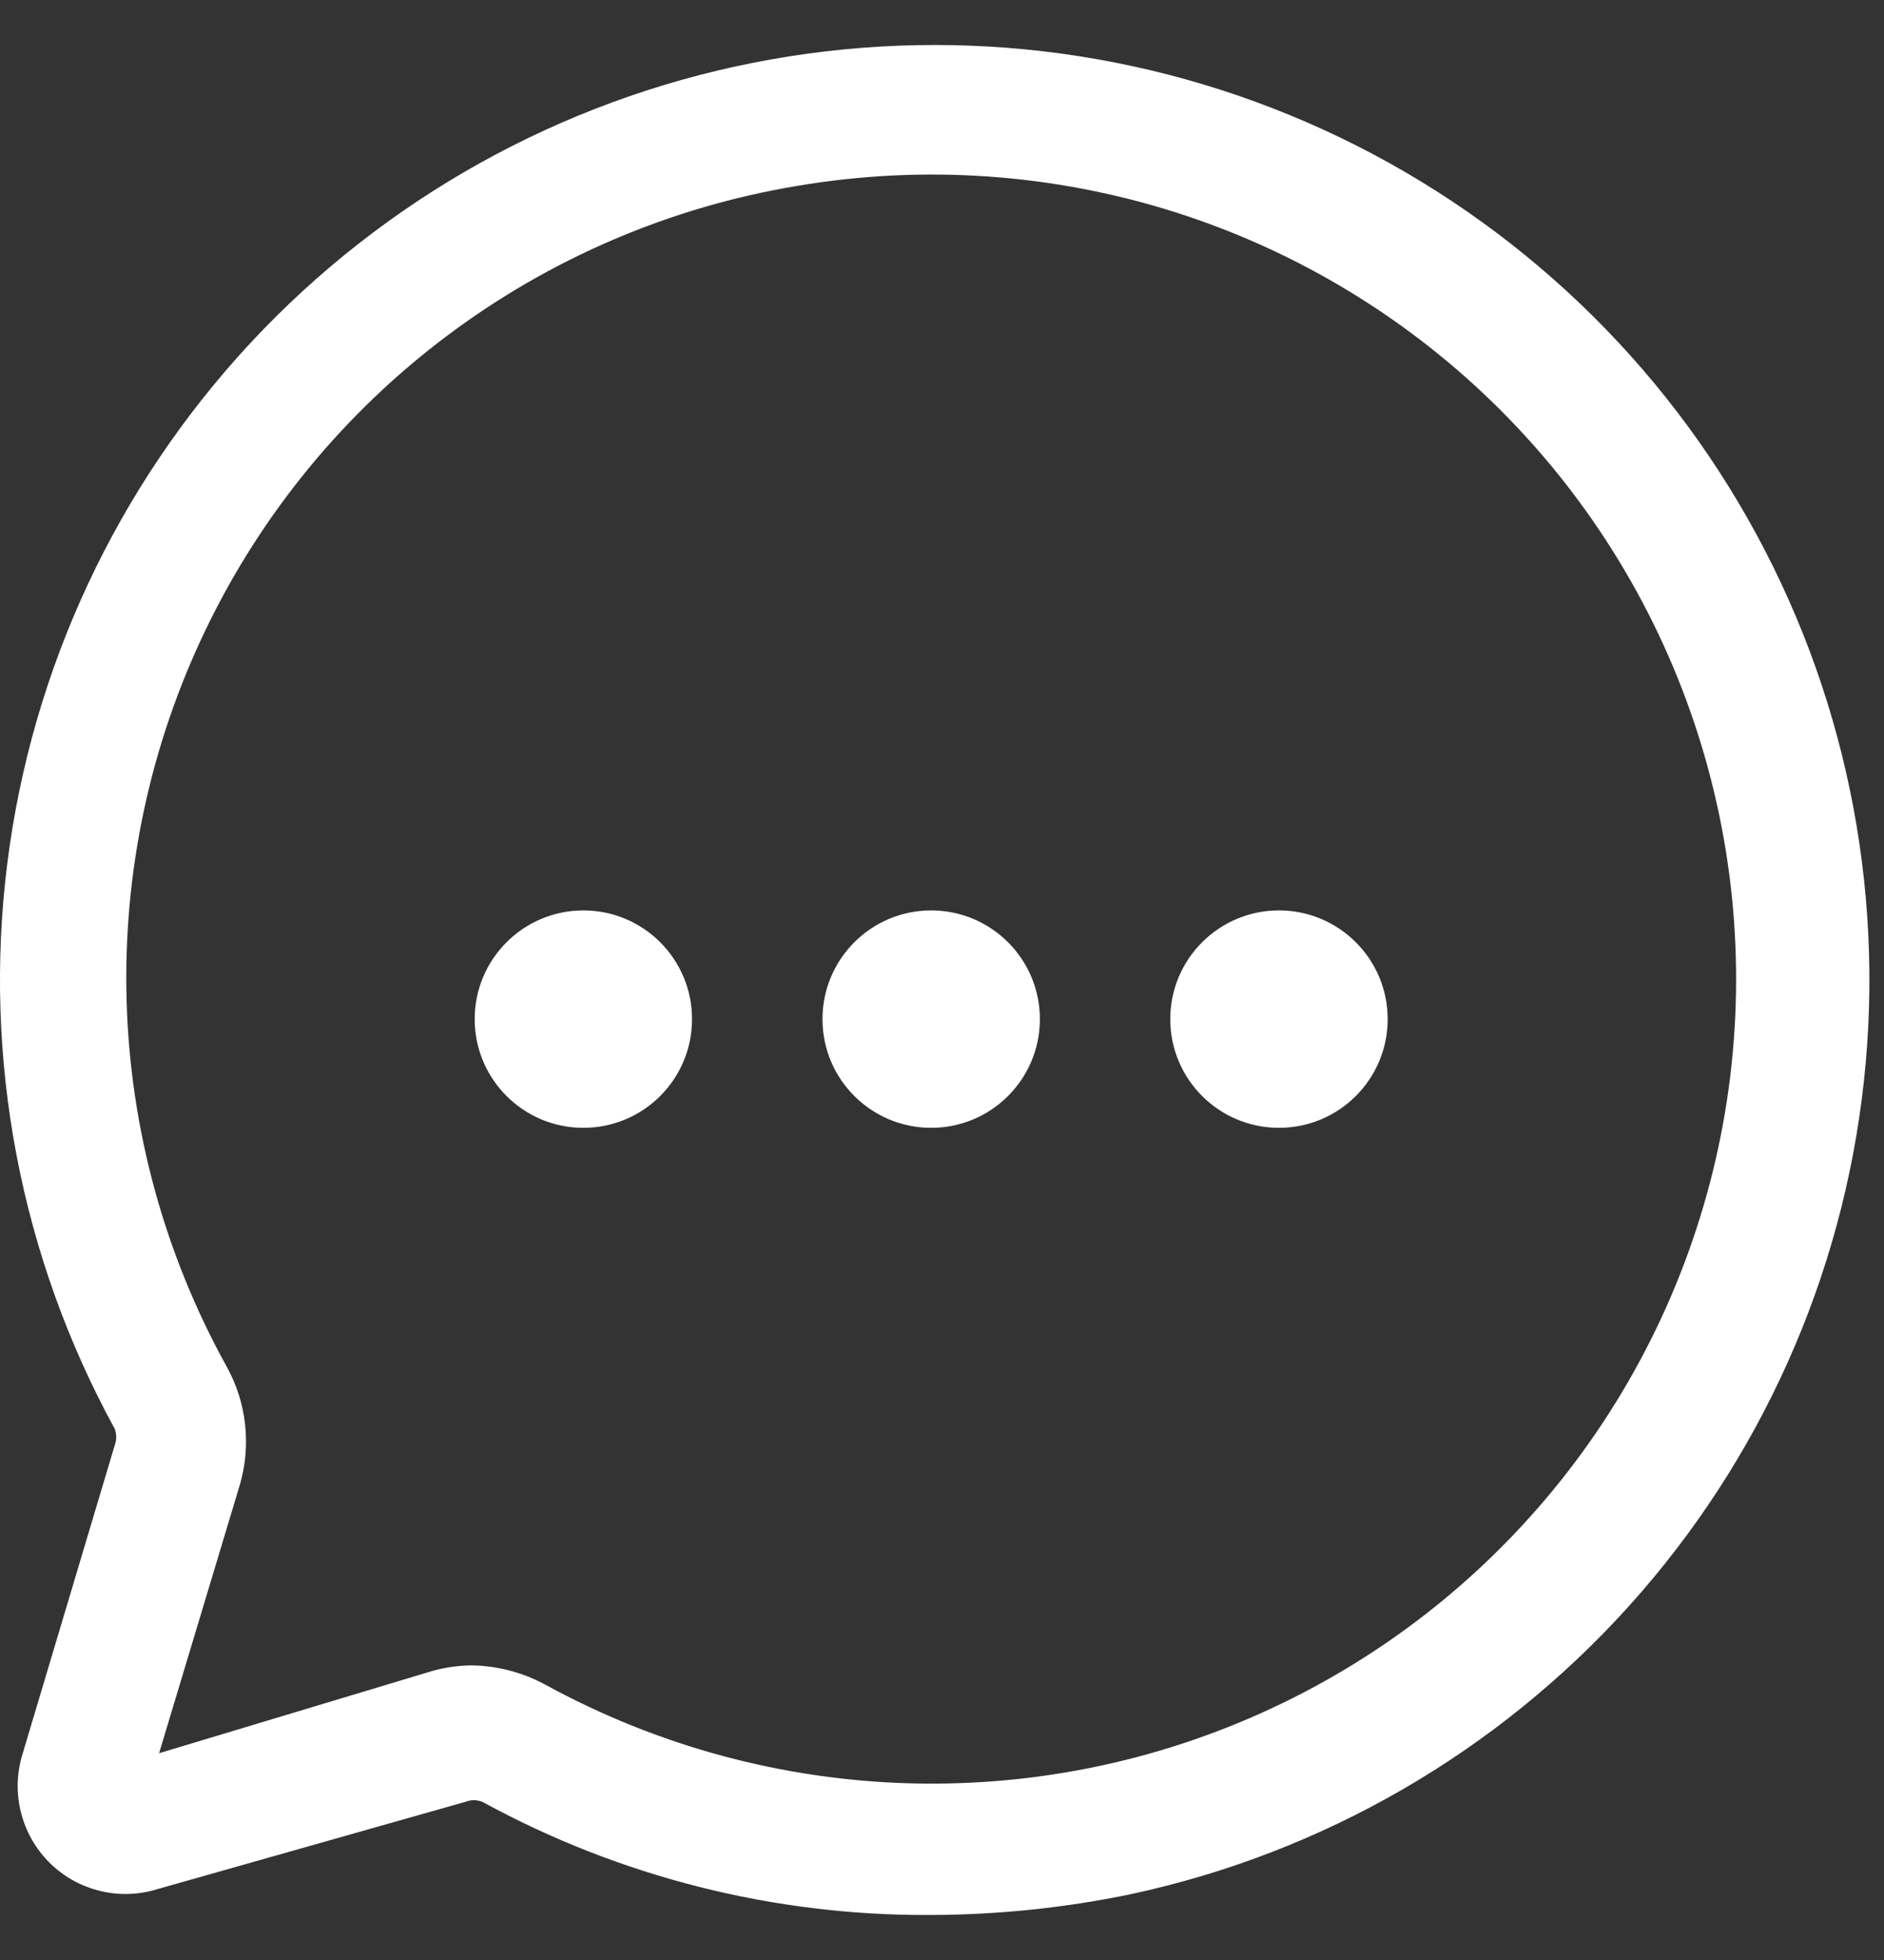
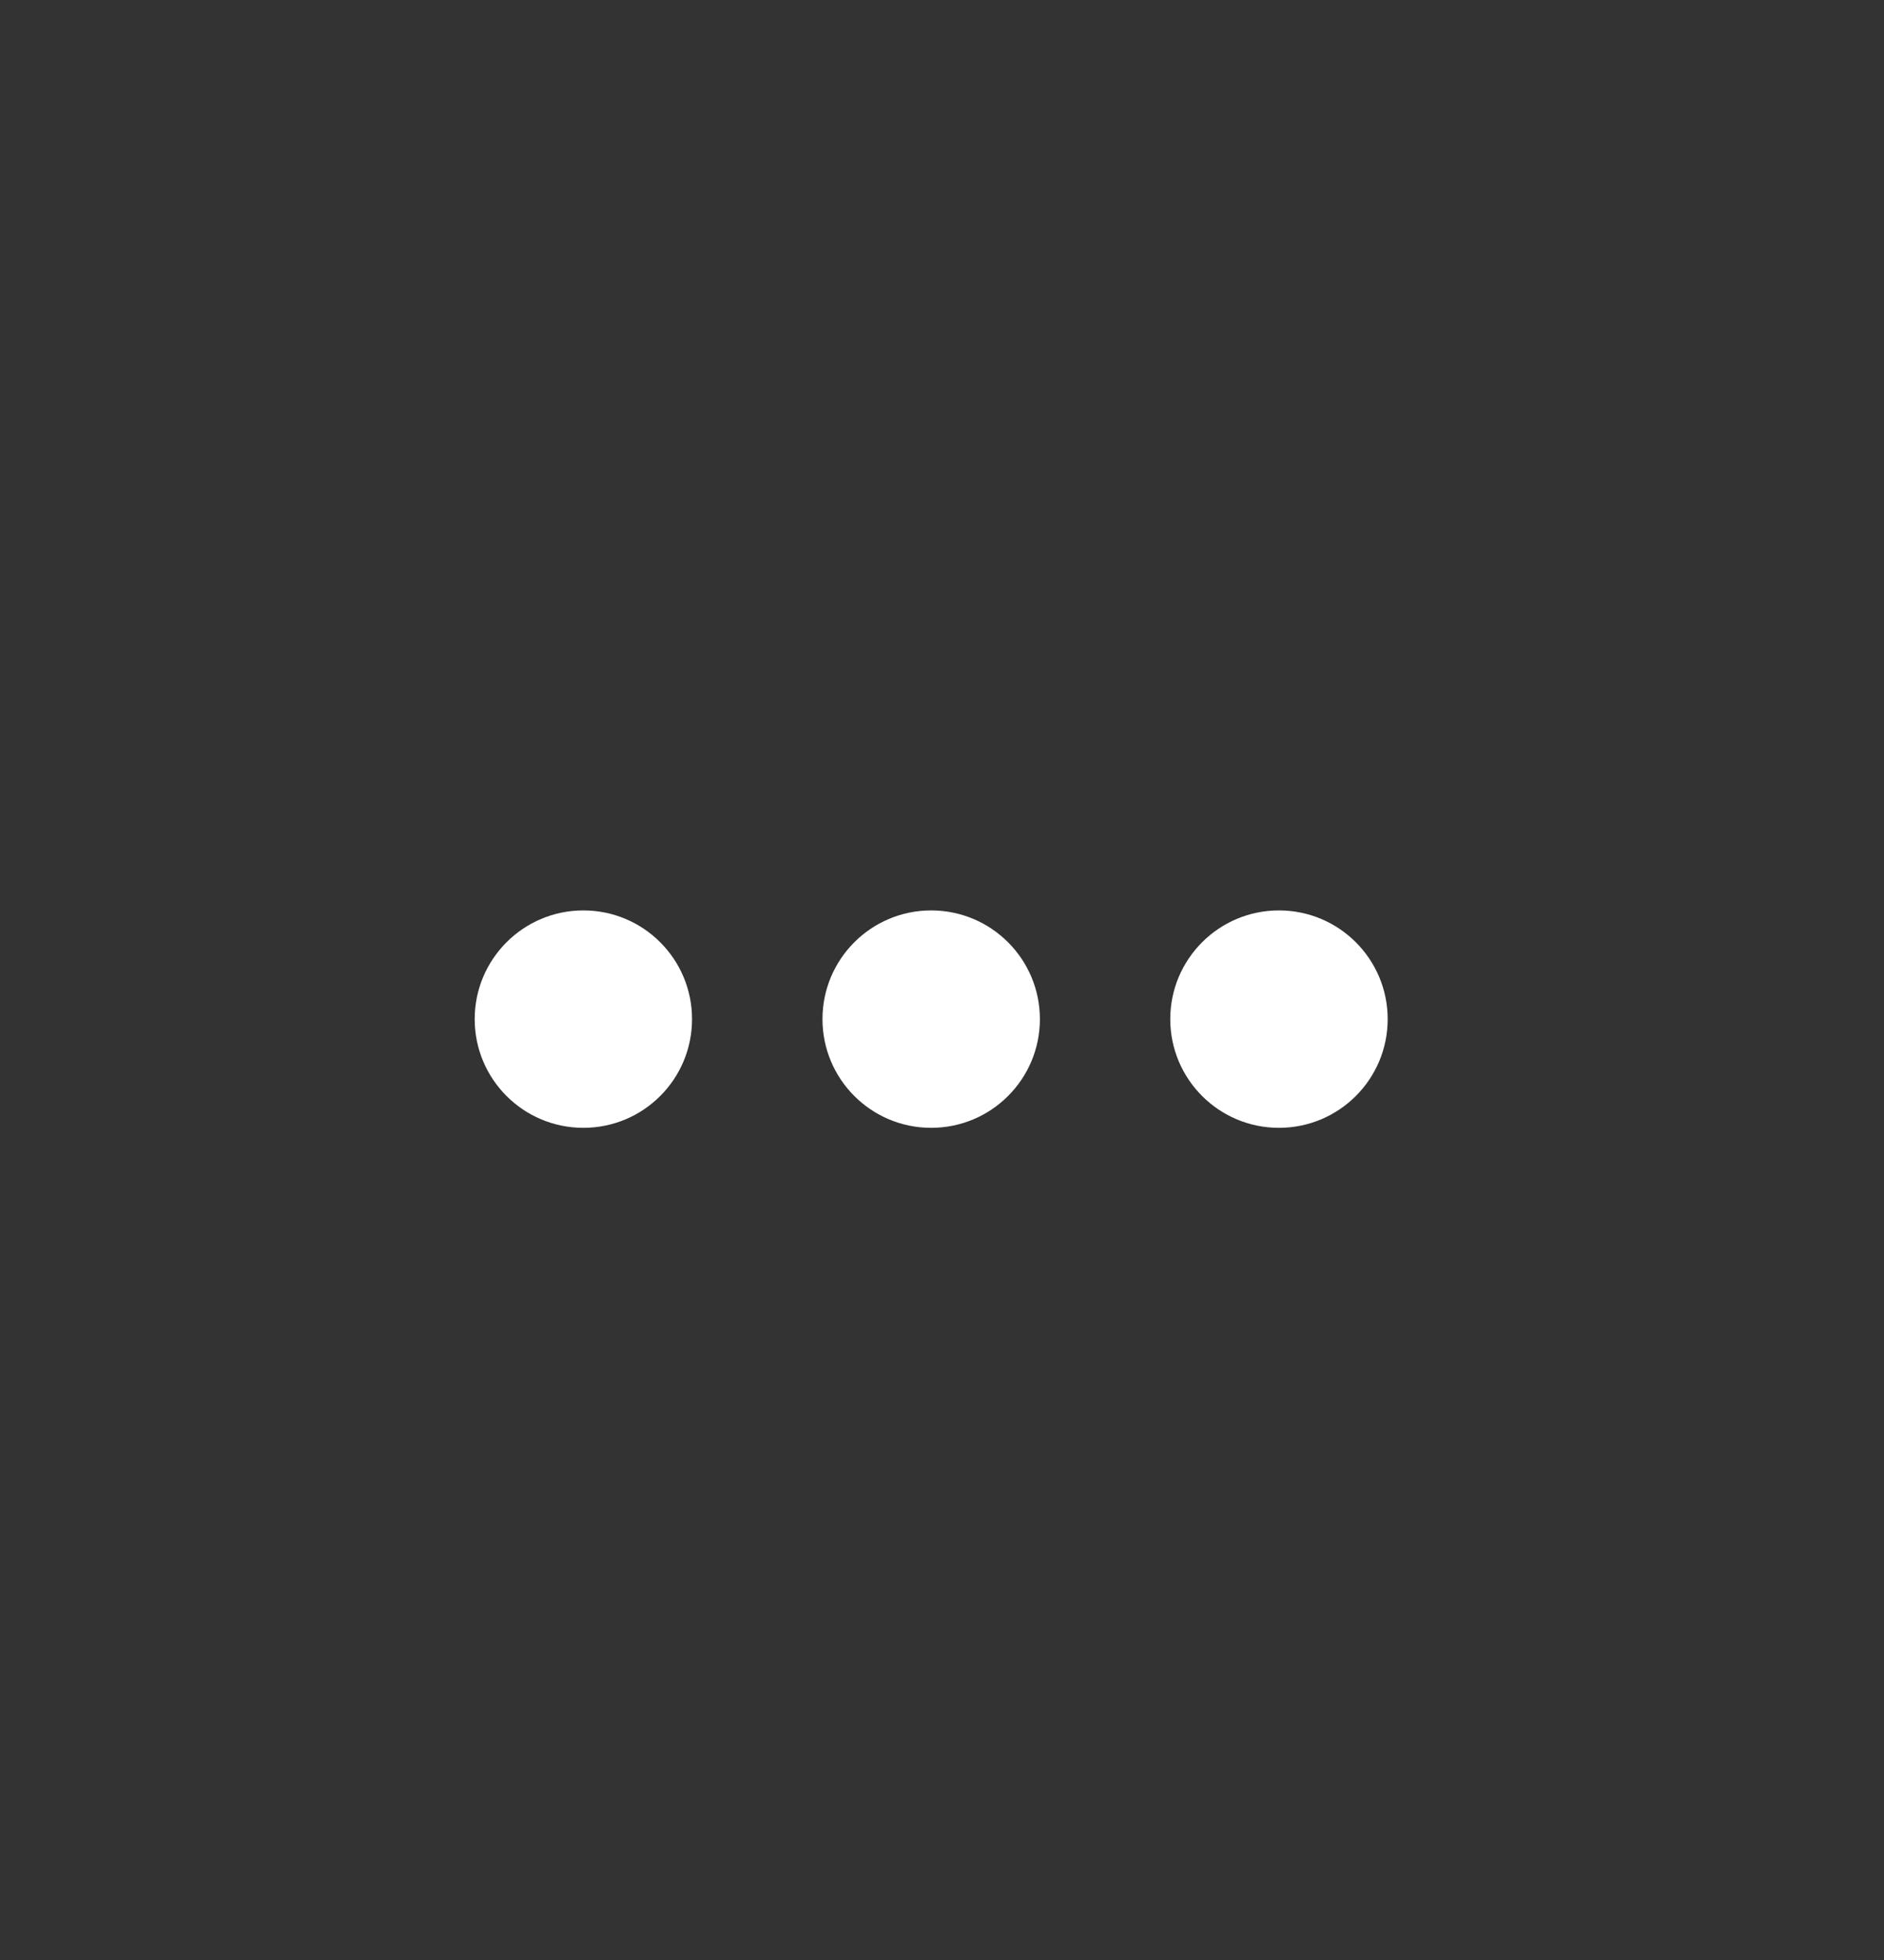
<svg xmlns="http://www.w3.org/2000/svg" width="25" height="26" viewBox="0 0 25 26" fill="none">
  <rect x="0" y="0" width="25" height="26" fill="#333333" stroke="none" />
-   <path d="M12.356 25.403C10.277 25.416 8.228 24.9 6.403 23.903C6.366 23.888 6.327 23.88 6.287 23.88C6.248 23.88 6.209 23.888 6.172 23.903L2.099 25.057C1.85 25.136 1.584 25.146 1.329 25.084C1.075 25.023 0.842 24.893 0.657 24.709C0.471 24.524 0.34 24.292 0.277 24.038C0.214 23.785 0.221 23.518 0.299 23.268L1.522 19.173C1.549 19.102 1.549 19.024 1.522 18.953C0.271 16.667 -0.228 14.045 0.096 11.46C0.42 8.874 1.55 6.456 3.325 4.548C5.101 2.641 7.432 1.341 9.988 0.834C12.544 0.327 15.195 0.637 17.565 1.722C19.934 2.806 21.902 4.609 23.189 6.875C24.476 9.142 25.016 11.755 24.733 14.346C24.451 16.936 23.359 19.372 21.614 21.307C19.868 23.242 17.558 24.578 15.01 25.126C14.137 25.308 13.248 25.4 12.356 25.403ZM6.253 22.092C6.595 22.096 6.932 22.183 7.233 22.346C8.727 23.164 10.394 23.614 12.096 23.657C13.799 23.7 15.487 23.335 17.019 22.592C18.552 21.85 19.884 20.751 20.906 19.388C21.927 18.026 22.607 16.439 22.89 14.759C23.172 13.08 23.049 11.357 22.53 9.735C22.011 8.113 21.112 6.639 19.907 5.436C18.702 4.233 17.226 3.335 15.604 2.818C13.981 2.302 12.258 2.181 10.579 2.466C8.897 2.745 7.307 3.425 5.942 4.447C4.577 5.469 3.477 6.804 2.736 8.339C1.994 9.874 1.632 11.566 1.68 13.27C1.727 14.975 2.184 16.643 3.011 18.134C3.141 18.37 3.223 18.628 3.252 18.896C3.282 19.163 3.259 19.433 3.184 19.692L2.111 23.257L5.676 22.184C5.863 22.125 6.057 22.094 6.253 22.092Z" fill="white" />
  <path d="M7.741 14.961C8.538 14.961 9.183 14.316 9.183 13.519C9.183 12.723 8.538 12.077 7.741 12.077C6.945 12.077 6.299 12.723 6.299 13.519C6.299 14.316 6.945 14.961 7.741 14.961Z" fill="white" />
  <path d="M12.356 14.961C13.153 14.961 13.799 14.316 13.799 13.519C13.799 12.723 13.153 12.077 12.356 12.077C11.56 12.077 10.914 12.723 10.914 13.519C10.914 14.316 11.56 14.961 12.356 14.961Z" fill="white" />
  <path d="M16.971 14.961C17.768 14.961 18.414 14.316 18.414 13.519C18.414 12.723 17.768 12.077 16.971 12.077C16.175 12.077 15.529 12.723 15.529 13.519C15.529 14.316 16.175 14.961 16.971 14.961Z" fill="white" />
</svg>